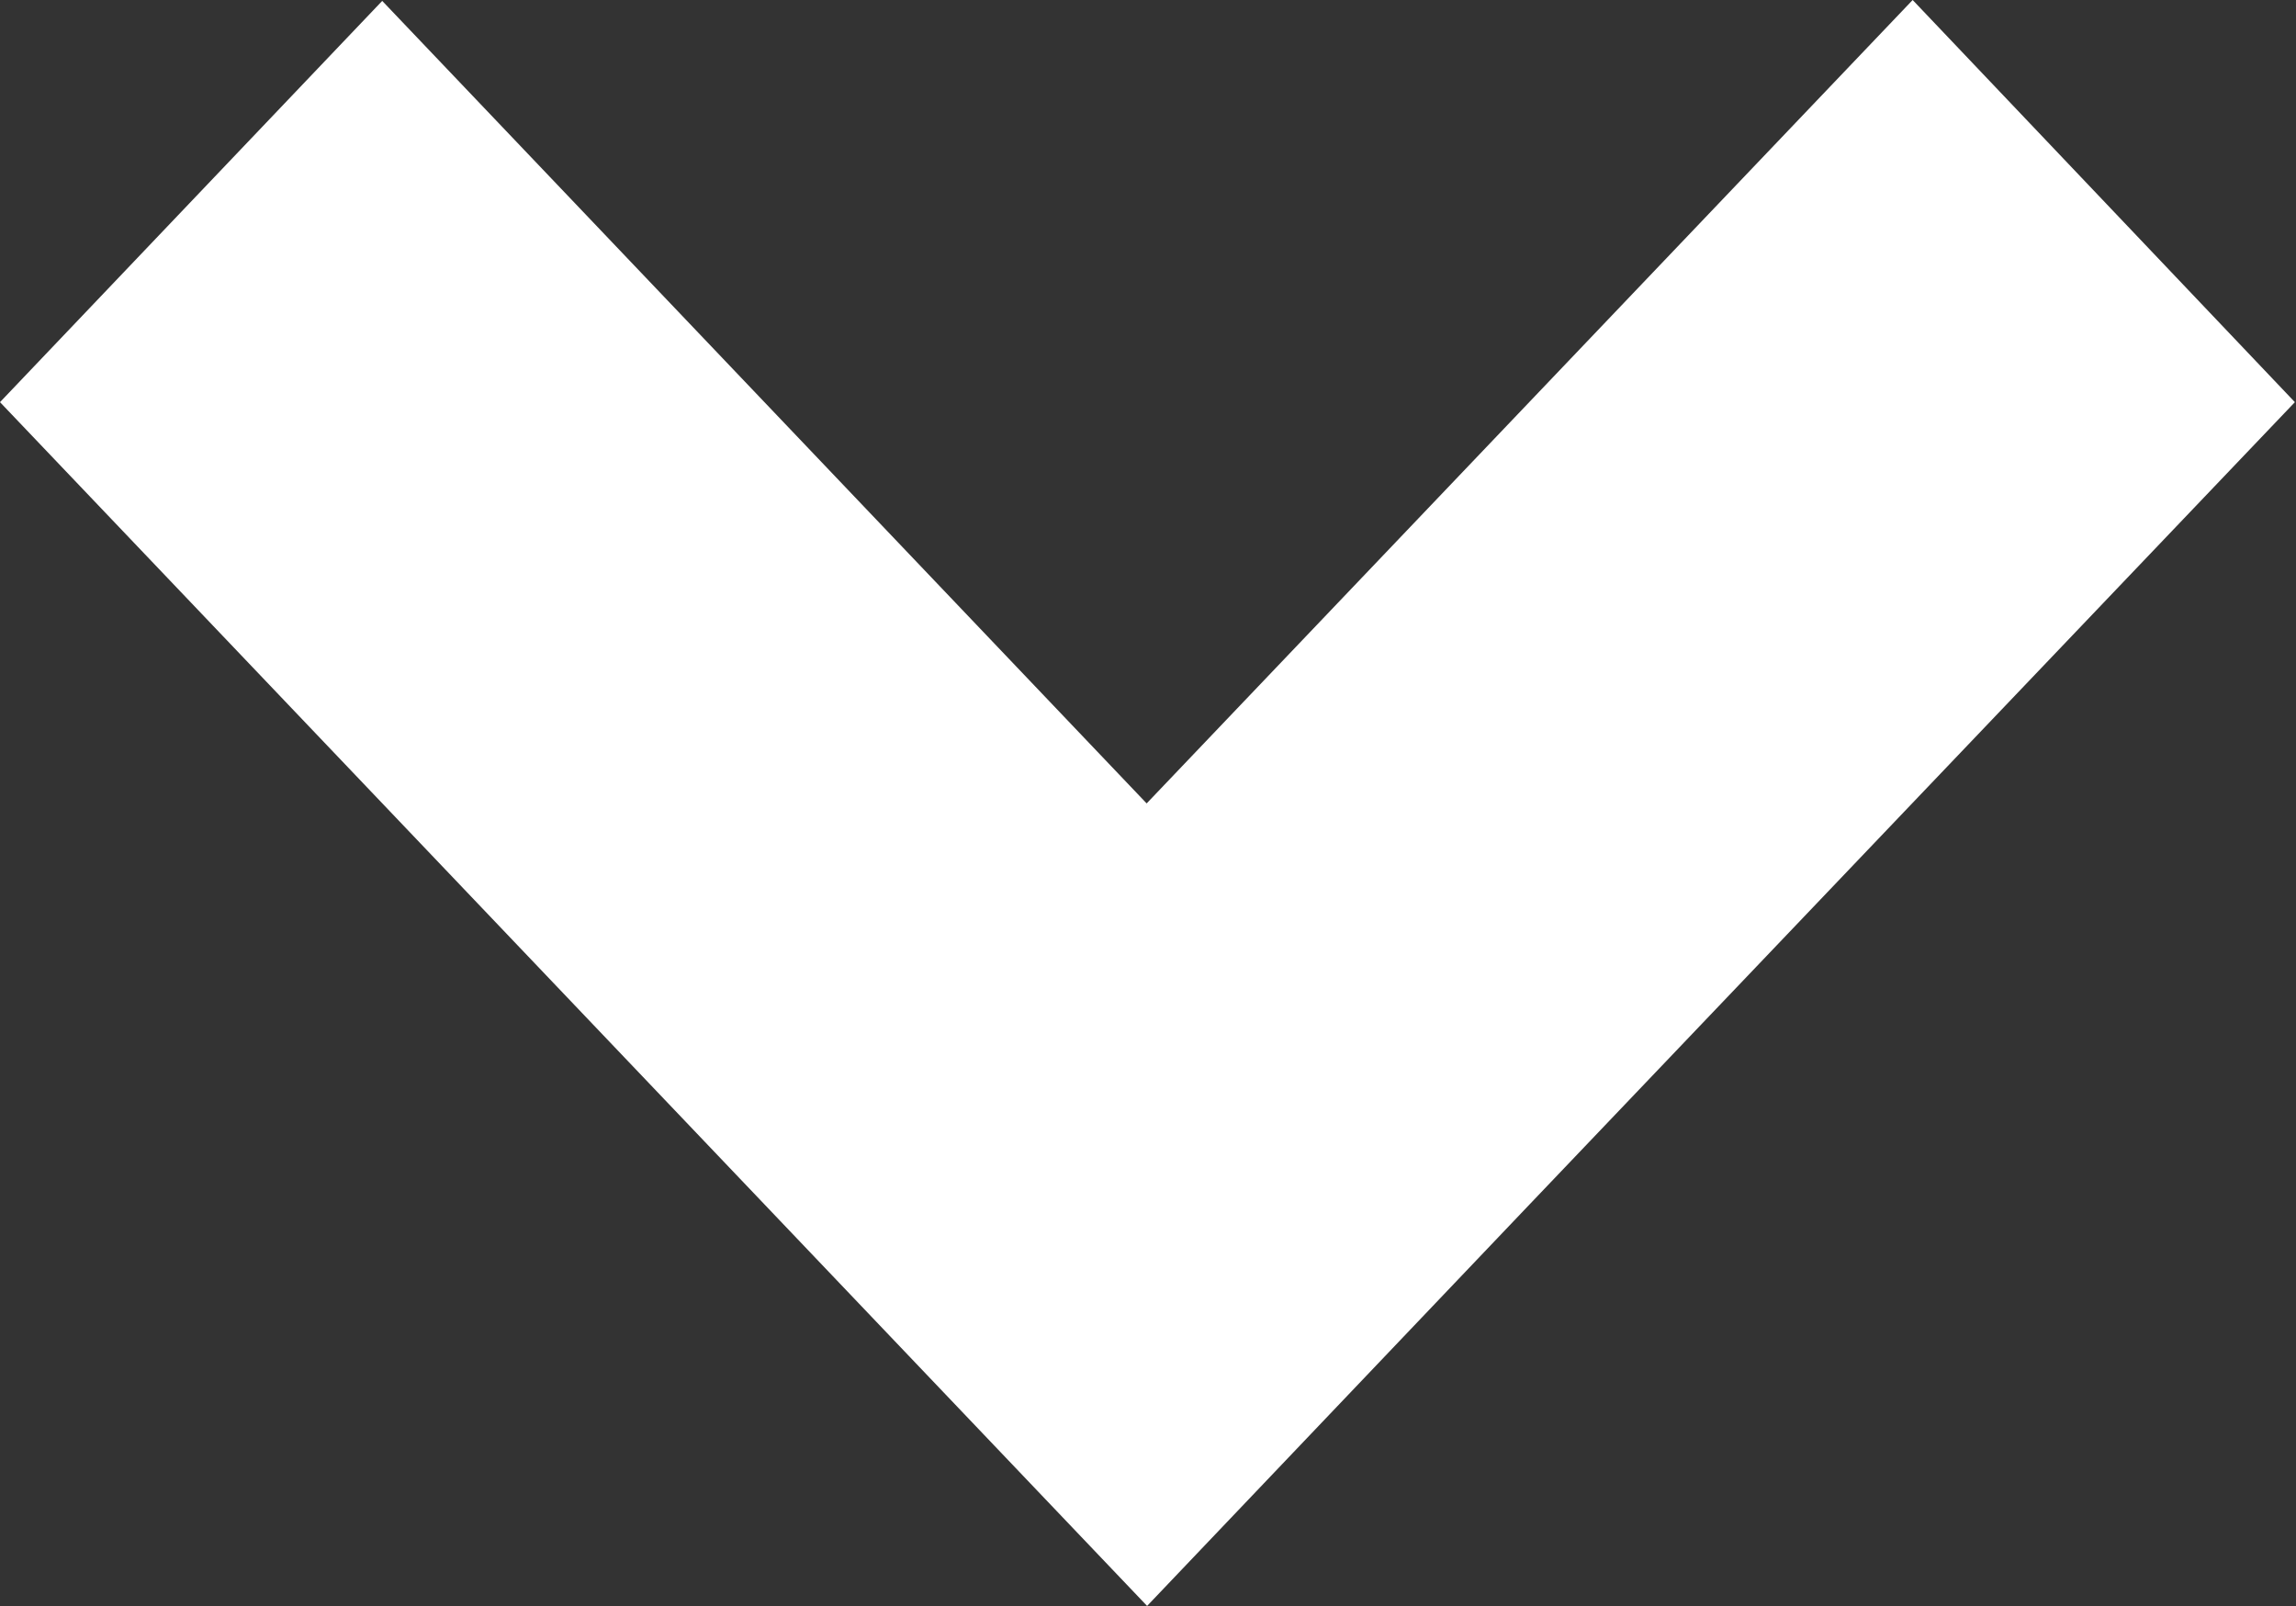
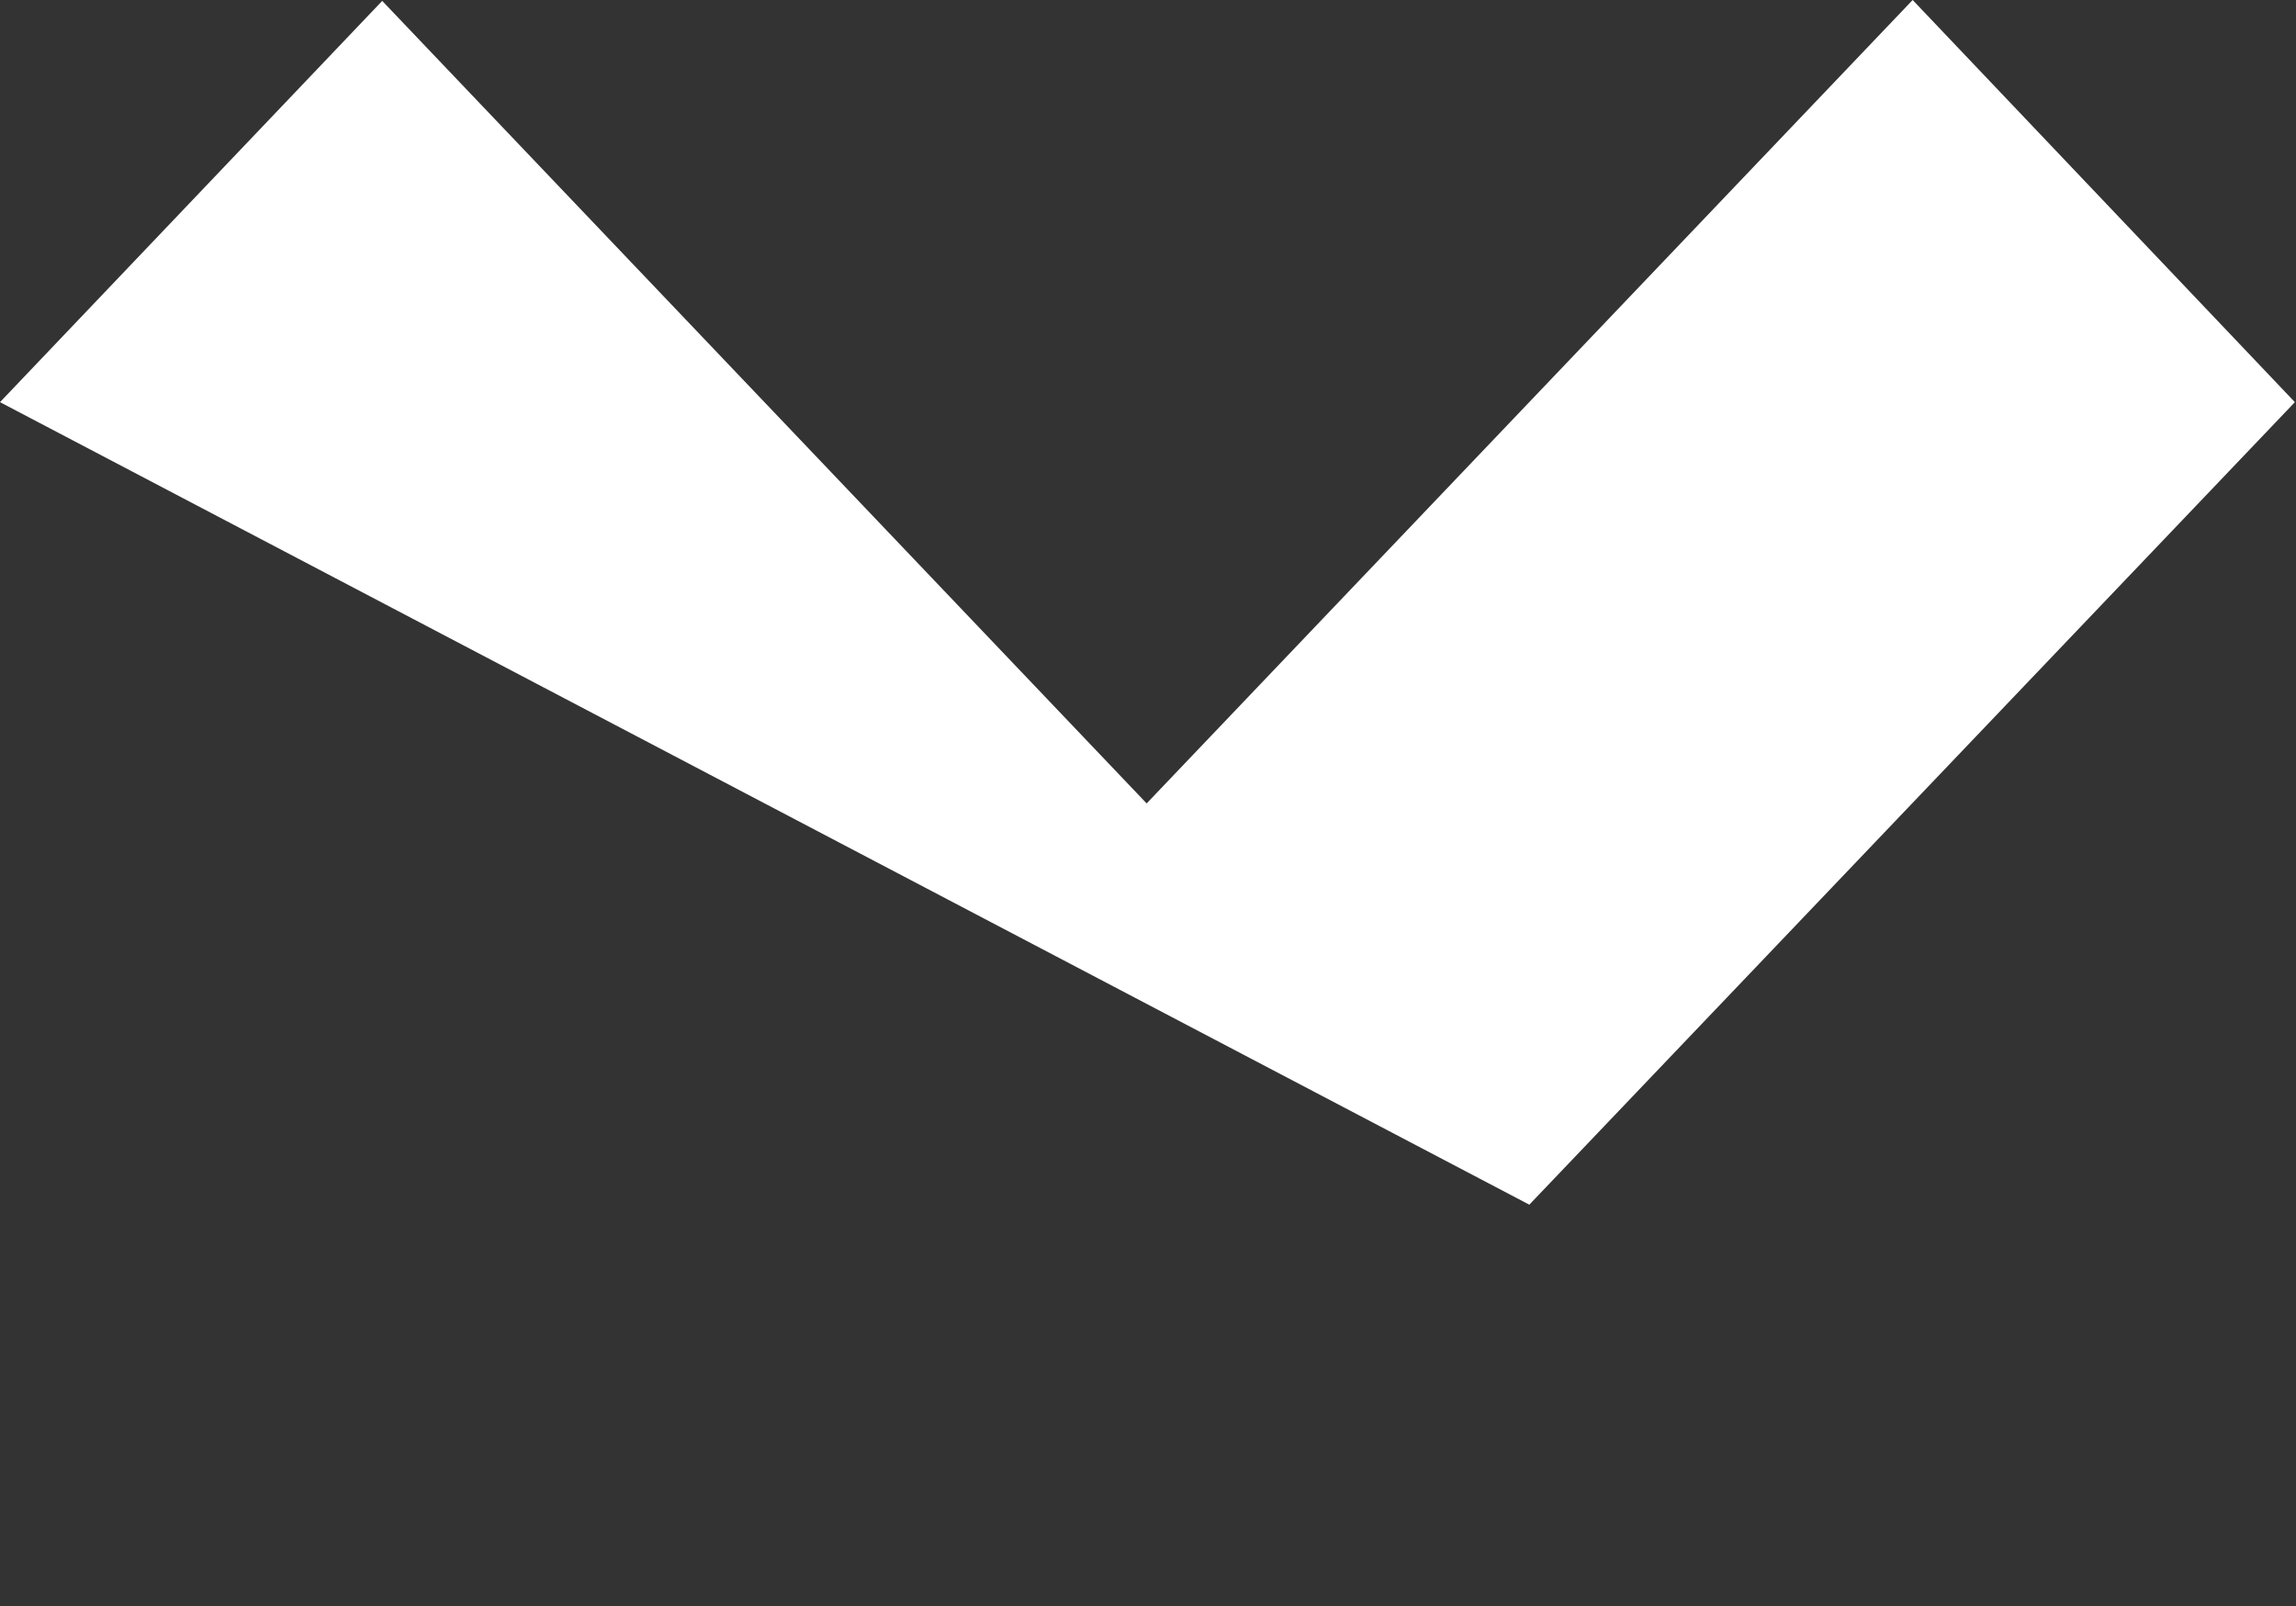
<svg xmlns="http://www.w3.org/2000/svg" width="10.212" height="7.146" viewBox="0 0 10.212 7.146">
  <rect x="0" y="0" width="10.212" height="7.146" fill="#333333" stroke="none" />
-   <path id="Union_4" data-name="Union 4" d="M12682,17723.787l1.7-1.785,3.4,3.57,3.407-3.574,1.7,1.789-3.405,3.57v0l-1.7,1.785Z" transform="translate(-12682 -17721.998)" fill="#fff" />
+   <path id="Union_4" data-name="Union 4" d="M12682,17723.787l1.7-1.785,3.4,3.57,3.407-3.574,1.7,1.789-3.405,3.57v0Z" transform="translate(-12682 -17721.998)" fill="#fff" />
</svg>